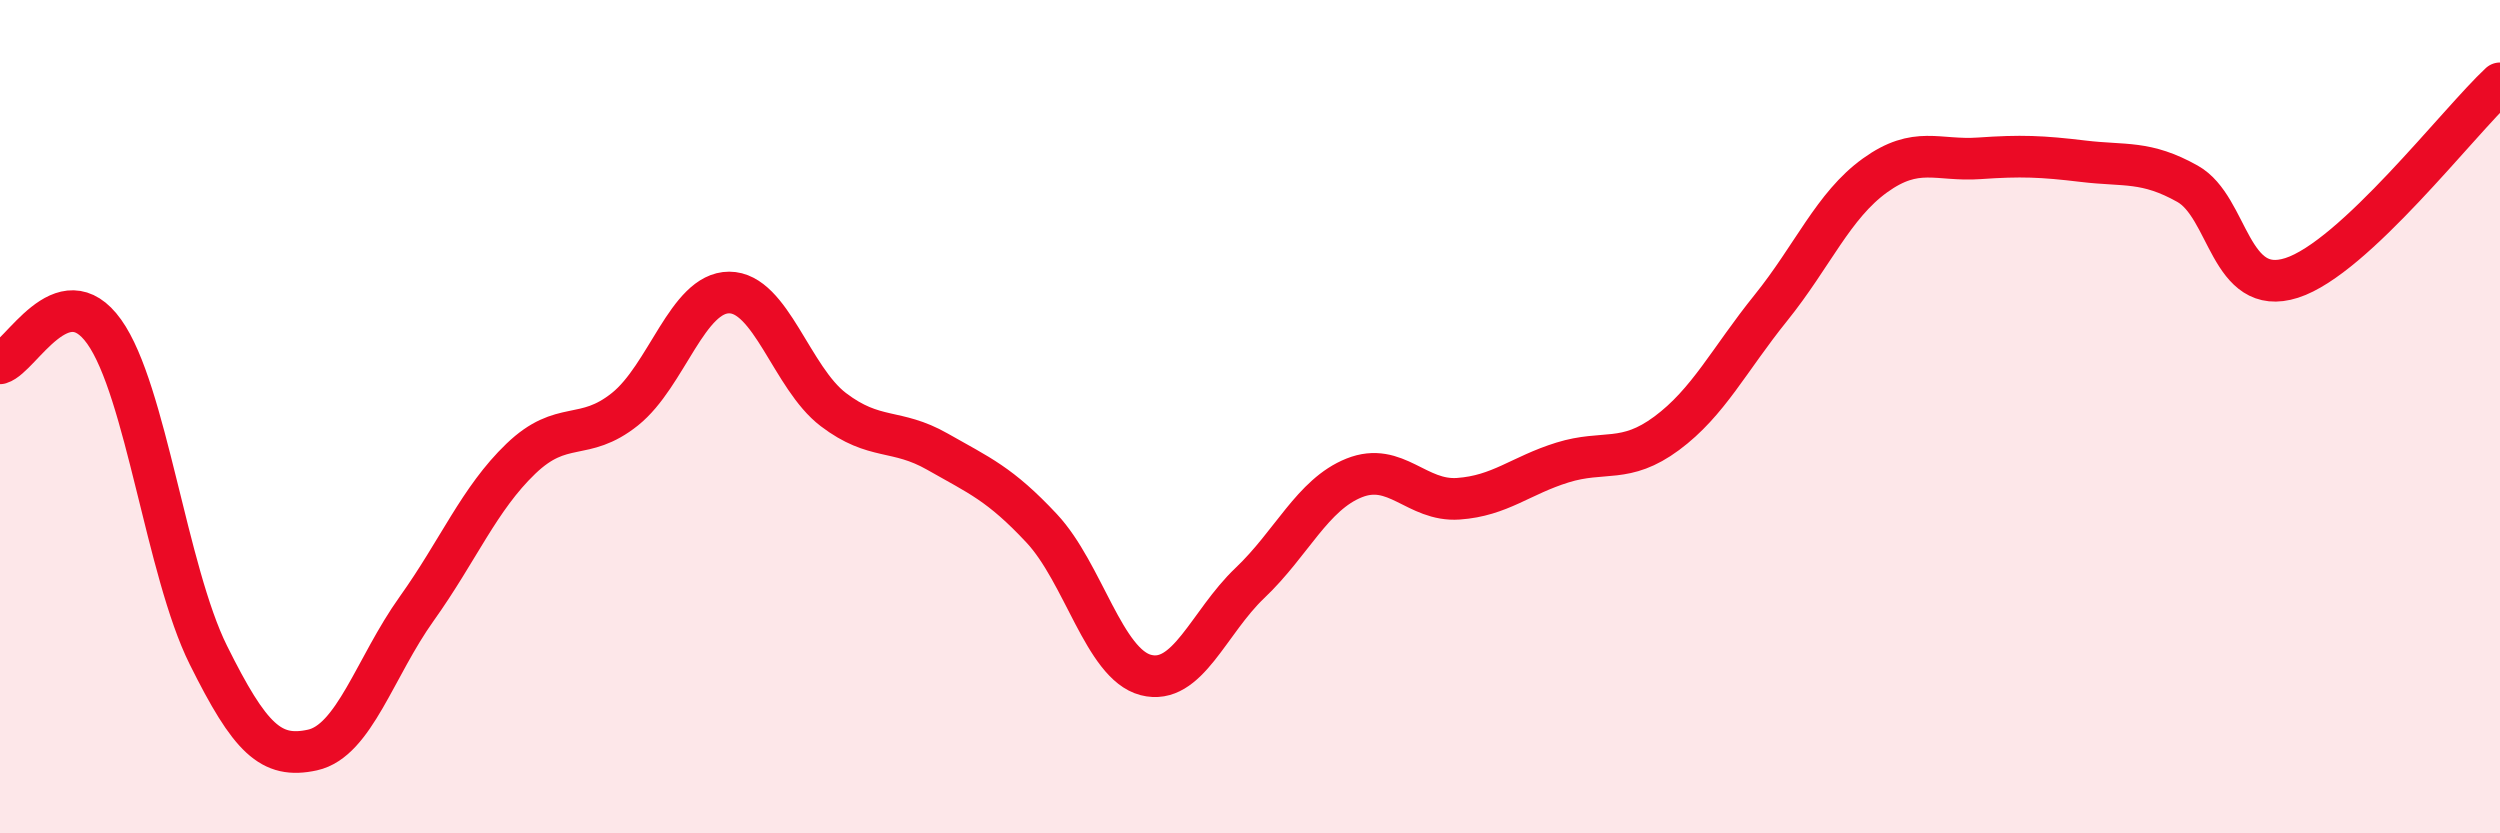
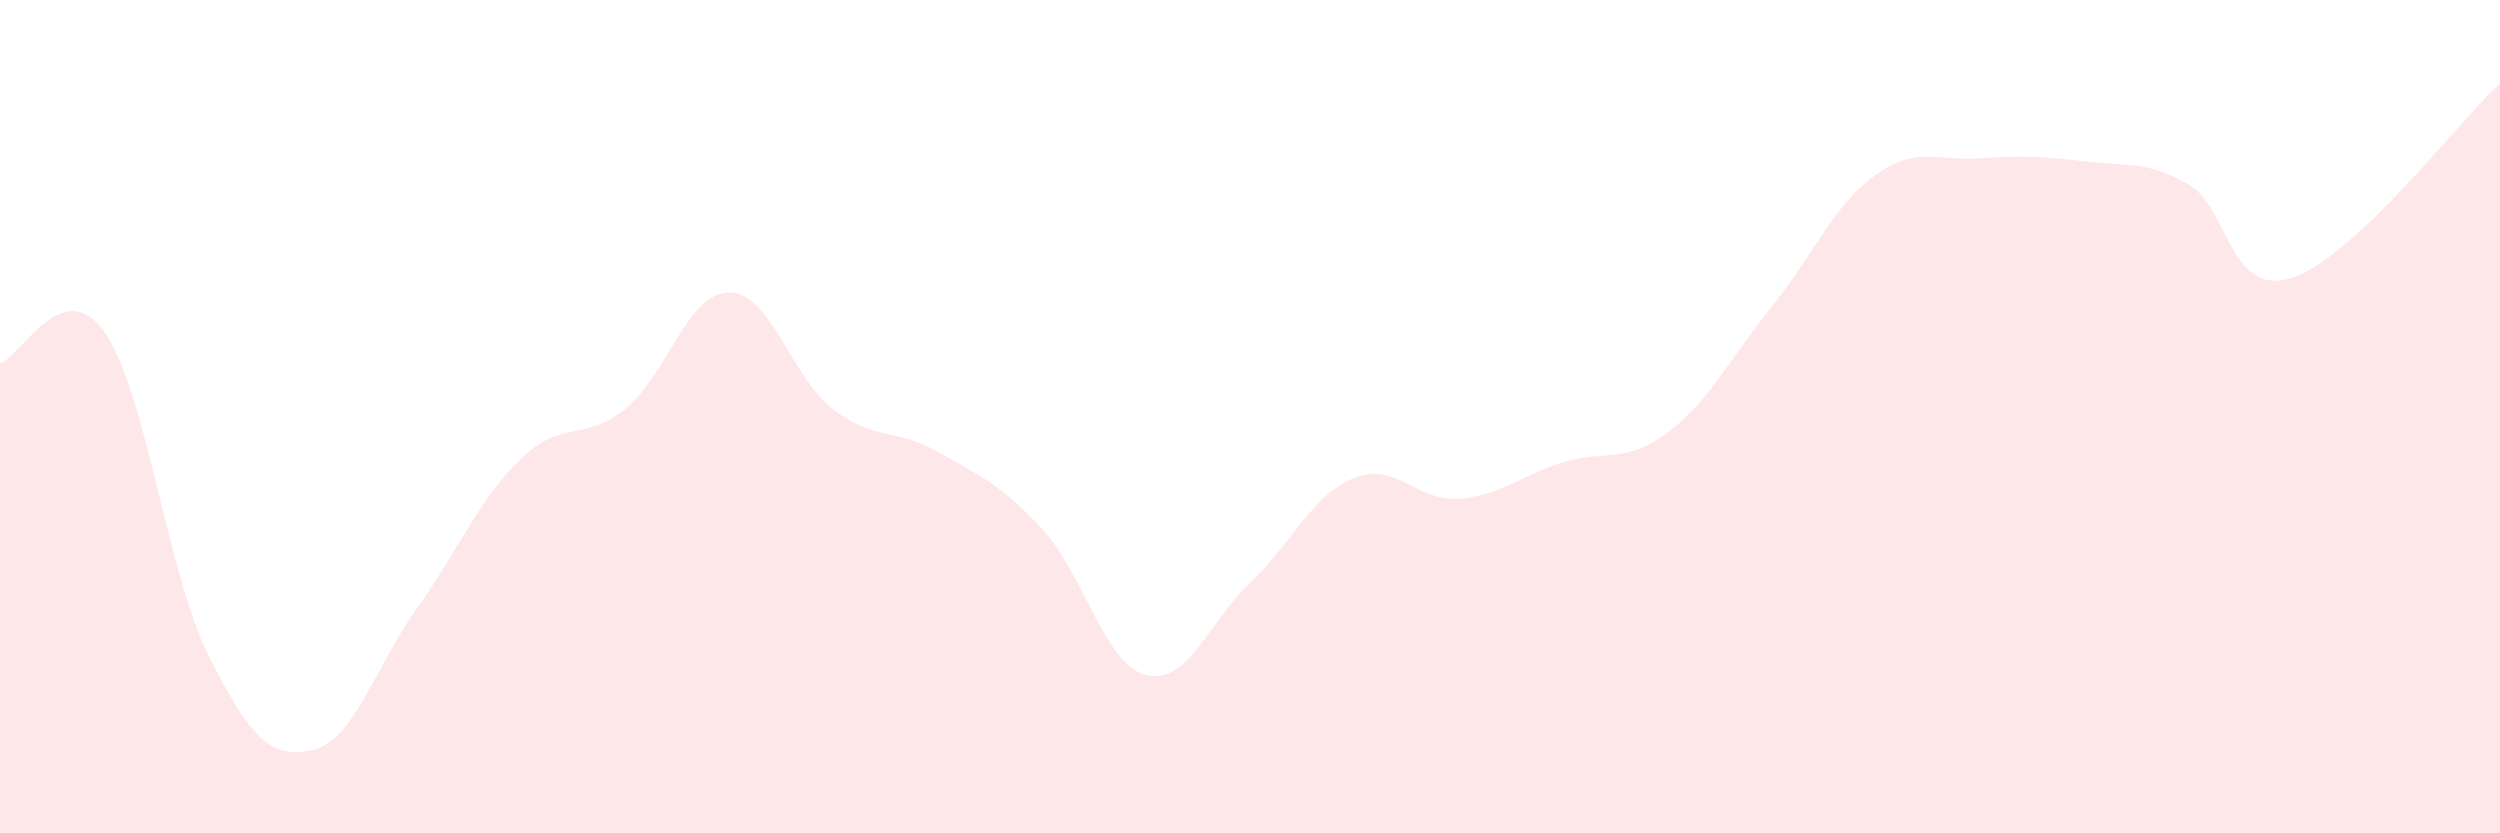
<svg xmlns="http://www.w3.org/2000/svg" width="60" height="20" viewBox="0 0 60 20">
  <path d="M 0,8.72 C 0.5,8.57 1.5,6.56 2.5,7.96 C 3.5,9.36 4,13.71 5,15.72 C 6,17.73 6.5,18.22 7.5,18 C 8.5,17.78 9,16.01 10,14.61 C 11,13.21 11.5,11.97 12.5,11.01 C 13.5,10.05 14,10.62 15,9.82 C 16,9.02 16.5,7.02 17.5,7.02 C 18.5,7.02 19,9.07 20,9.83 C 21,10.59 21.5,10.27 22.5,10.84 C 23.5,11.41 24,11.61 25,12.68 C 26,13.75 26.5,15.94 27.5,16.2 C 28.5,16.46 29,14.94 30,13.99 C 31,13.04 31.5,11.87 32.5,11.47 C 33.5,11.07 34,12.04 35,11.97 C 36,11.9 36.5,11.41 37.5,11.1 C 38.5,10.79 39,11.14 40,10.4 C 41,9.66 41.5,8.63 42.5,7.39 C 43.5,6.15 44,4.93 45,4.21 C 46,3.49 46.5,3.87 47.5,3.8 C 48.5,3.73 49,3.75 50,3.87 C 51,3.99 51.5,3.85 52.5,4.41 C 53.5,4.97 53.5,7.15 55,6.67 C 56.5,6.19 59,2.93 60,2L60 20L0 20Z" fill="#EB0A25" opacity="0.1" stroke-linecap="round" stroke-linejoin="round" />
-   <path d="M 0,8.72 C 0.5,8.57 1.5,6.56 2.5,7.96 C 3.5,9.36 4,13.71 5,15.72 C 6,17.73 6.5,18.22 7.5,18 C 8.5,17.78 9,16.01 10,14.61 C 11,13.21 11.5,11.97 12.5,11.01 C 13.5,10.05 14,10.62 15,9.82 C 16,9.02 16.5,7.02 17.5,7.02 C 18.5,7.02 19,9.07 20,9.83 C 21,10.59 21.5,10.27 22.5,10.84 C 23.5,11.41 24,11.61 25,12.68 C 26,13.75 26.5,15.94 27.5,16.2 C 28.5,16.46 29,14.94 30,13.99 C 31,13.04 31.5,11.87 32.5,11.47 C 33.5,11.07 34,12.04 35,11.97 C 36,11.9 36.5,11.41 37.5,11.1 C 38.5,10.79 39,11.14 40,10.4 C 41,9.66 41.5,8.63 42.5,7.39 C 43.5,6.15 44,4.93 45,4.21 C 46,3.49 46.5,3.87 47.5,3.8 C 48.5,3.73 49,3.75 50,3.87 C 51,3.99 51.5,3.85 52.5,4.41 C 53.5,4.97 53.5,7.15 55,6.67 C 56.5,6.19 59,2.93 60,2" stroke="#EB0A25" stroke-width="1" fill="none" stroke-linecap="round" stroke-linejoin="round" />
</svg>